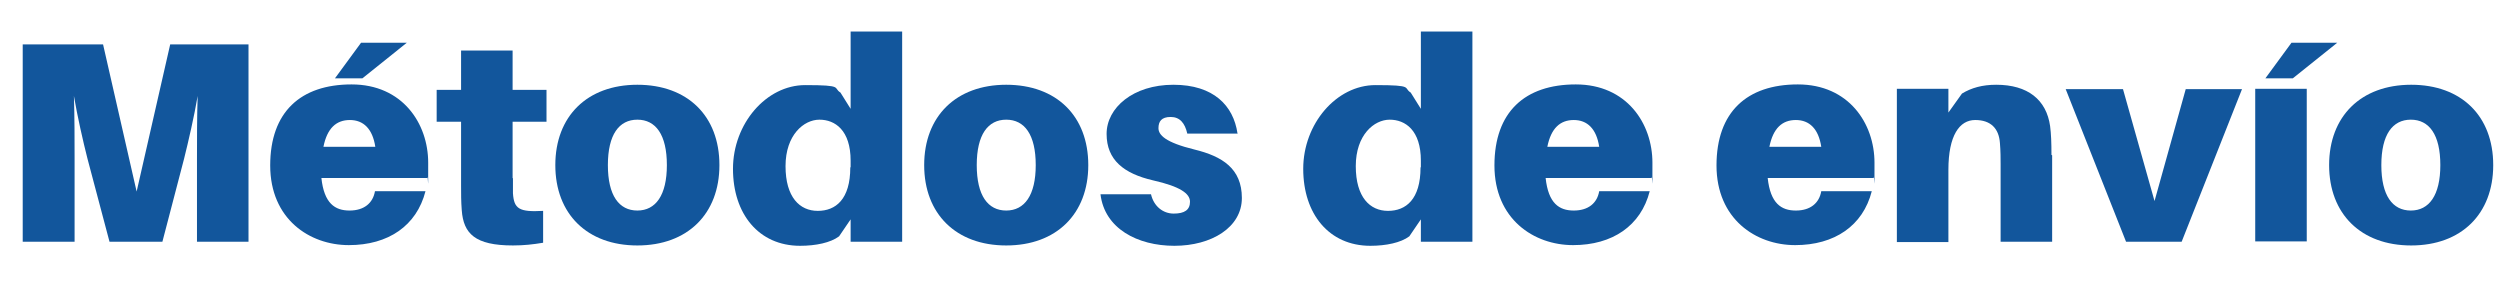
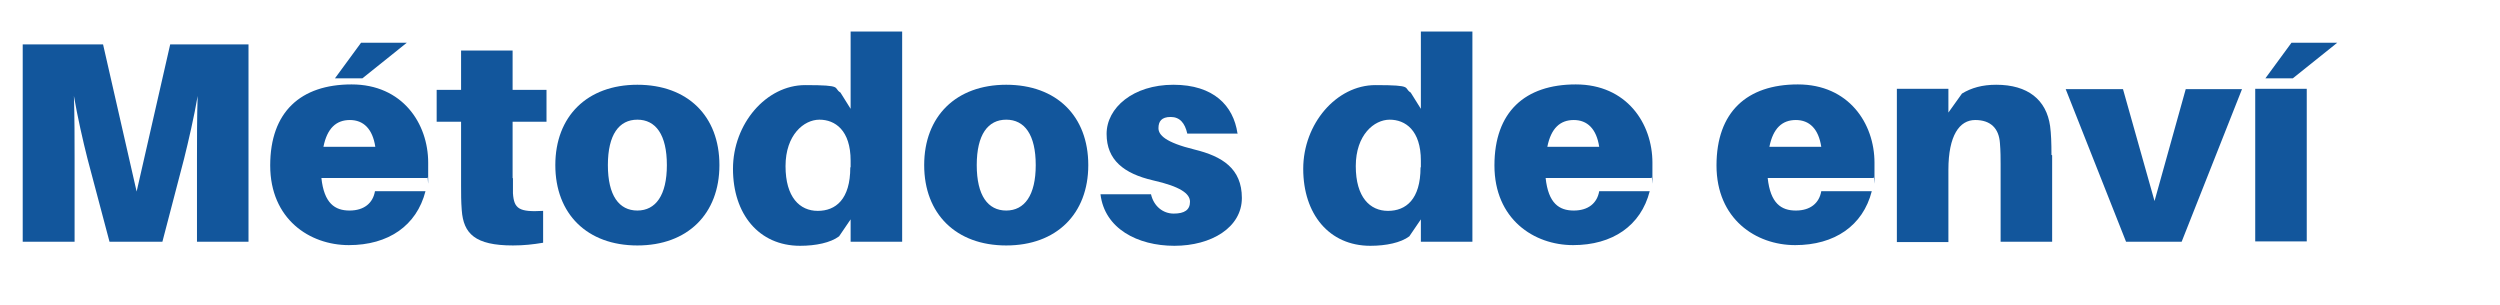
<svg xmlns="http://www.w3.org/2000/svg" id="Capa_2" version="1.1" viewBox="0 0 737.4 90.1">
  <defs>
    <style>
      .st0 {
        isolation: isolate;
      }

      .st1 {
        fill: #12569c;
      }
    </style>
  </defs>
  <g id="Capa_1-2">
    <g class="st0">
      <g class="st0">
        <path class="st1" d="M73.3,71.3h-15.2v-24.5c0-5.1,0-12.6.2-18.5-1,5.9-2.7,13.3-4,18.5l-6.4,24.5h-15.6l-6.5-24.5c-1.3-5.1-3-12.6-4-18.5.2,5.9.2,13.4.2,18.5v24.5H6.7V13.1h23.7l9.9,43.4,9.9-43.4h23.1v58.2Z" />
        <path class="st1" d="M126.2,52.5h-31.4c.8,7.5,4,9.6,8.3,9.6s6.9-2.2,7.5-5.7h14.9c-2.6,10.2-11,15.9-22.6,15.9s-23.2-7.7-23.2-23.5,9-23.9,24-23.9,22.6,11.5,22.6,23.1,0,2.9-.3,4.4ZM95.4,43.3h15.3c-.8-5.3-3.5-7.9-7.5-7.9s-6.7,2.4-7.8,7.9ZM98.8,23.1l7.7-10.5h13.5l-13.1,10.5h-8.1Z" />
      </g>
      <g class="st0">
        <path class="st1" d="M151.3,52.6c0,1.5,0,3.2,0,4.4.3,4.6,1.8,5.6,8.9,5.2v9.4c-3,.5-5.7.8-8.9.8-11.2,0-14.6-3.5-15.1-10.4-.2-2.6-.2-4.7-.2-7.3v-18.8h-7.2v-9.4h7.2v-11.6h15.2v11.6h10v9.4h-10v16.6Z" />
      </g>
      <g class="st0">
        <path class="st1" d="M212.2,48.7c0,14.4-9.4,23.7-24.2,23.7s-24.2-9.3-24.2-23.7,9.4-23.7,24.2-23.7,24.2,9.2,24.2,23.7ZM196.7,48.7c0-9-3.3-13.4-8.7-13.4s-8.7,4.4-8.7,13.4,3.3,13.4,8.7,13.4,8.7-4.5,8.7-13.4Z" />
        <path class="st1" d="M266.1,71.3h-15.2v-6.6l-3.4,5c-2.5,1.9-6.9,2.8-11.5,2.8-12.2,0-19.8-9.4-19.8-22.7s9.8-24.7,21.3-24.7,8.1.8,10.4,2.2l3,4.8V9.3h15.2v62ZM250.9,49.3v-1.9c0-9-4.6-12.1-9.2-12.1s-10,4.5-10,13.7,4.2,13.2,9.5,13.2,9.6-3.4,9.6-12.8Z" />
        <path class="st1" d="M321,48.7c0,14.4-9.4,23.7-24.2,23.7s-24.2-9.3-24.2-23.7,9.4-23.7,24.2-23.7,24.2,9.2,24.2,23.7ZM305.5,48.7c0-9-3.3-13.4-8.7-13.4s-8.7,4.4-8.7,13.4,3.3,13.4,8.7,13.4,8.7-4.5,8.7-13.4Z" />
        <path class="st1" d="M365.1,39.4h-14.9c-.7-3.1-2.2-4.9-4.9-4.9s-3.6,1.3-3.6,3.3,2,4.2,10.6,6.3c8.2,2,14,5.6,14,14.3s-9,14.1-19.9,14.1-20.6-5.1-21.8-15.2h14.9c.8,3.5,3.5,5.7,6.7,5.7s4.8-1.1,4.8-3.5-2.9-4.5-10.9-6.3c-8.6-2-13.7-6-13.7-13.7s7.8-14.5,19.7-14.5,17.7,6.2,18.9,14.3Z" />
        <path class="st1" d="M434.3,71.3h-15.2v-6.6l-3.4,5c-2.5,1.9-6.9,2.8-11.5,2.8-12.2,0-19.8-9.4-19.8-22.7s9.8-24.7,21.3-24.7,8.1.8,10.4,2.2l3,4.8V9.3h15.2v62ZM419.1,49.3v-1.9c0-9-4.6-12.1-9.2-12.1s-10,4.5-10,13.7,4.2,13.2,9.5,13.2,9.6-3.4,9.6-12.8Z" />
        <path class="st1" d="M487.3,52.5h-31.4c.8,7.5,4,9.6,8.3,9.6s6.9-2.2,7.5-5.7h14.9c-2.6,10.2-11,15.9-22.6,15.9s-23.2-7.7-23.2-23.5,9-23.9,24-23.9,22.6,11.5,22.6,23.1,0,2.9-.3,4.4ZM456.4,43.3h15.3c-.8-5.3-3.5-7.9-7.5-7.9s-6.7,2.4-7.8,7.9Z" />
        <path class="st1" d="M552.8,52.5h-31.4c.8,7.5,4,9.6,8.3,9.6s6.9-2.2,7.5-5.7h14.9c-2.6,10.2-11,15.9-22.6,15.9s-23.2-7.7-23.2-23.5,9-23.9,24-23.9,22.6,11.5,22.6,23.1,0,2.9-.3,4.4ZM521.9,43.3h15.3c-.8-5.3-3.5-7.9-7.5-7.9s-6.7,2.4-7.8,7.9Z" />
        <path class="st1" d="M605.3,45.8v25.5h-15.2v-22.9c0-1.4,0-3.9-.2-6.2-.3-4.3-2.7-6.8-7.3-6.8s-7.9,4.5-7.9,14.7v21.3h-15.2V26.2h15.2v7l4-5.6c2.8-1.7,6-2.6,10.1-2.6,9.3,0,14.8,4.4,15.9,12.2.3,2.3.4,4.9.4,8.5Z" />
        <path class="st1" d="M643.5,71.3h-16.4l-17.8-45h16.9l9.3,33,9.2-33h16.6l-17.8,45Z" />
        <path class="st1" d="M665.2,71.3V26.2h15.2v45h-15.2ZM668.2,23.1l7.7-10.5h13.5l-13.1,10.5h-8.1Z" />
-         <path class="st1" d="M735.4,48.7c0,14.4-9.4,23.7-24.2,23.7s-24.2-9.3-24.2-23.7,9.4-23.7,24.2-23.7,24.2,9.2,24.2,23.7ZM719.8,48.7c0-9-3.3-13.4-8.7-13.4s-8.7,4.4-8.7,13.4,3.3,13.4,8.7,13.4,8.7-4.5,8.7-13.4Z" />
      </g>
    </g>
  </g>
</svg>